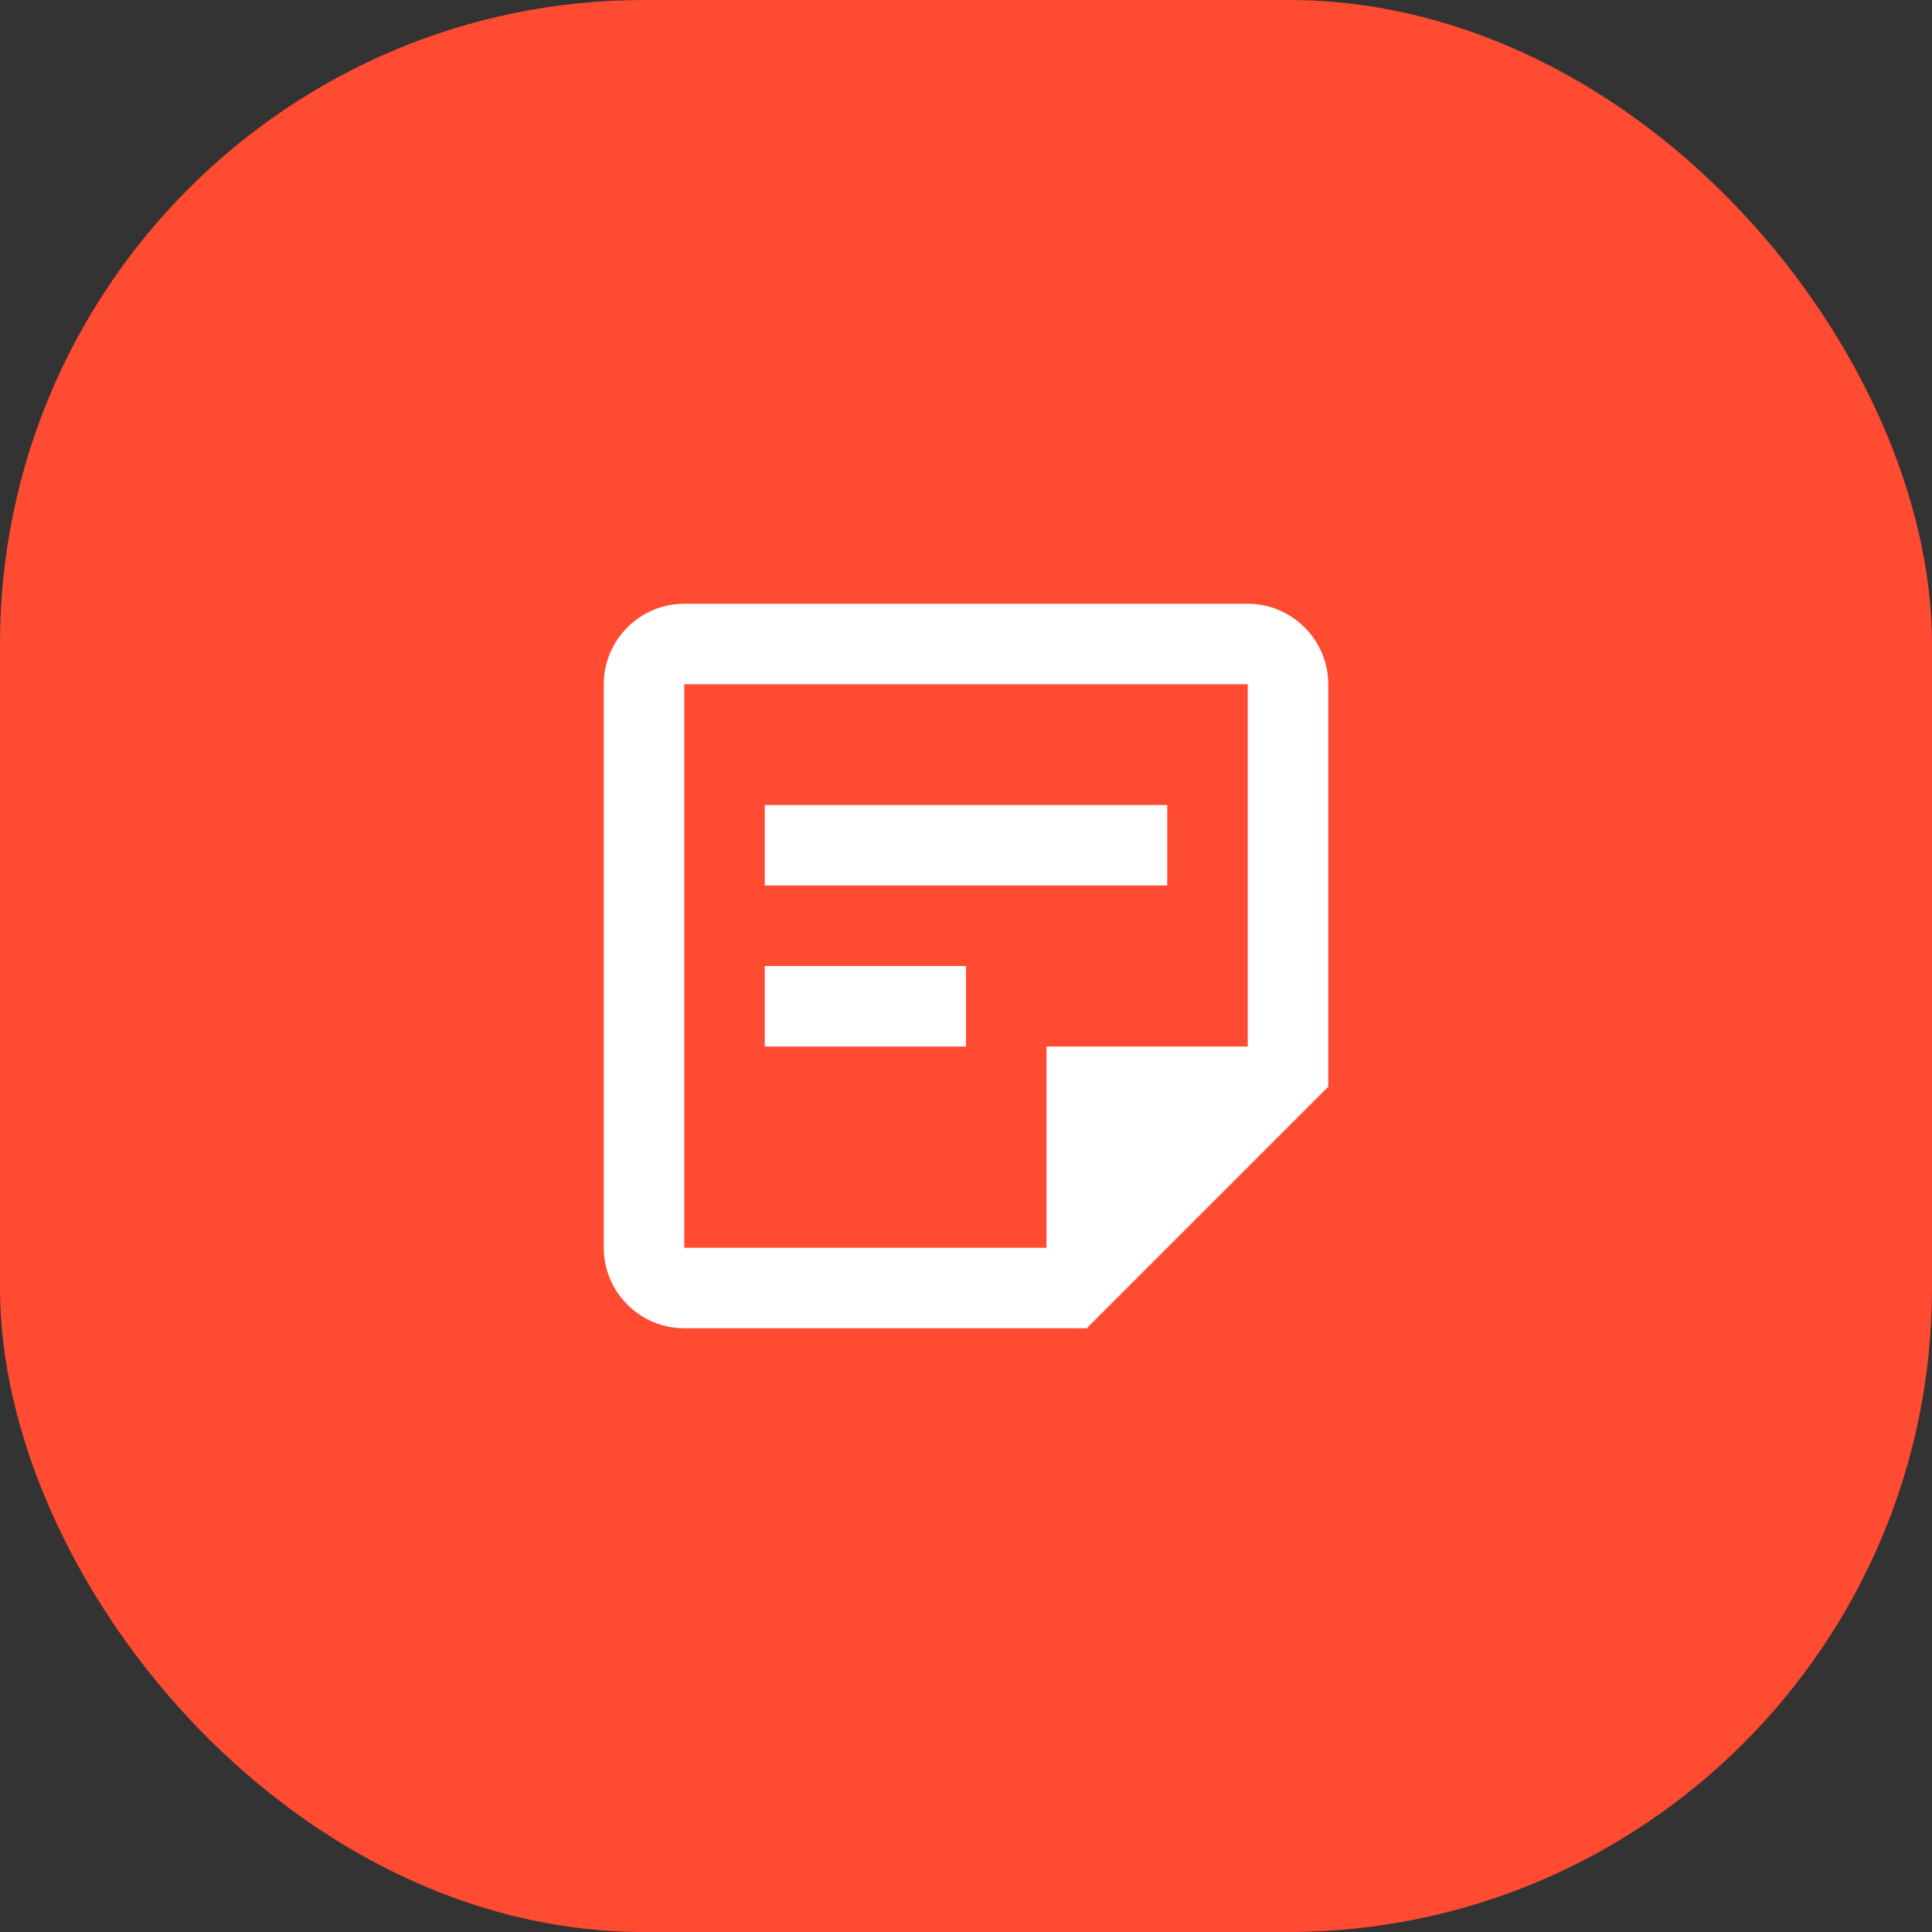
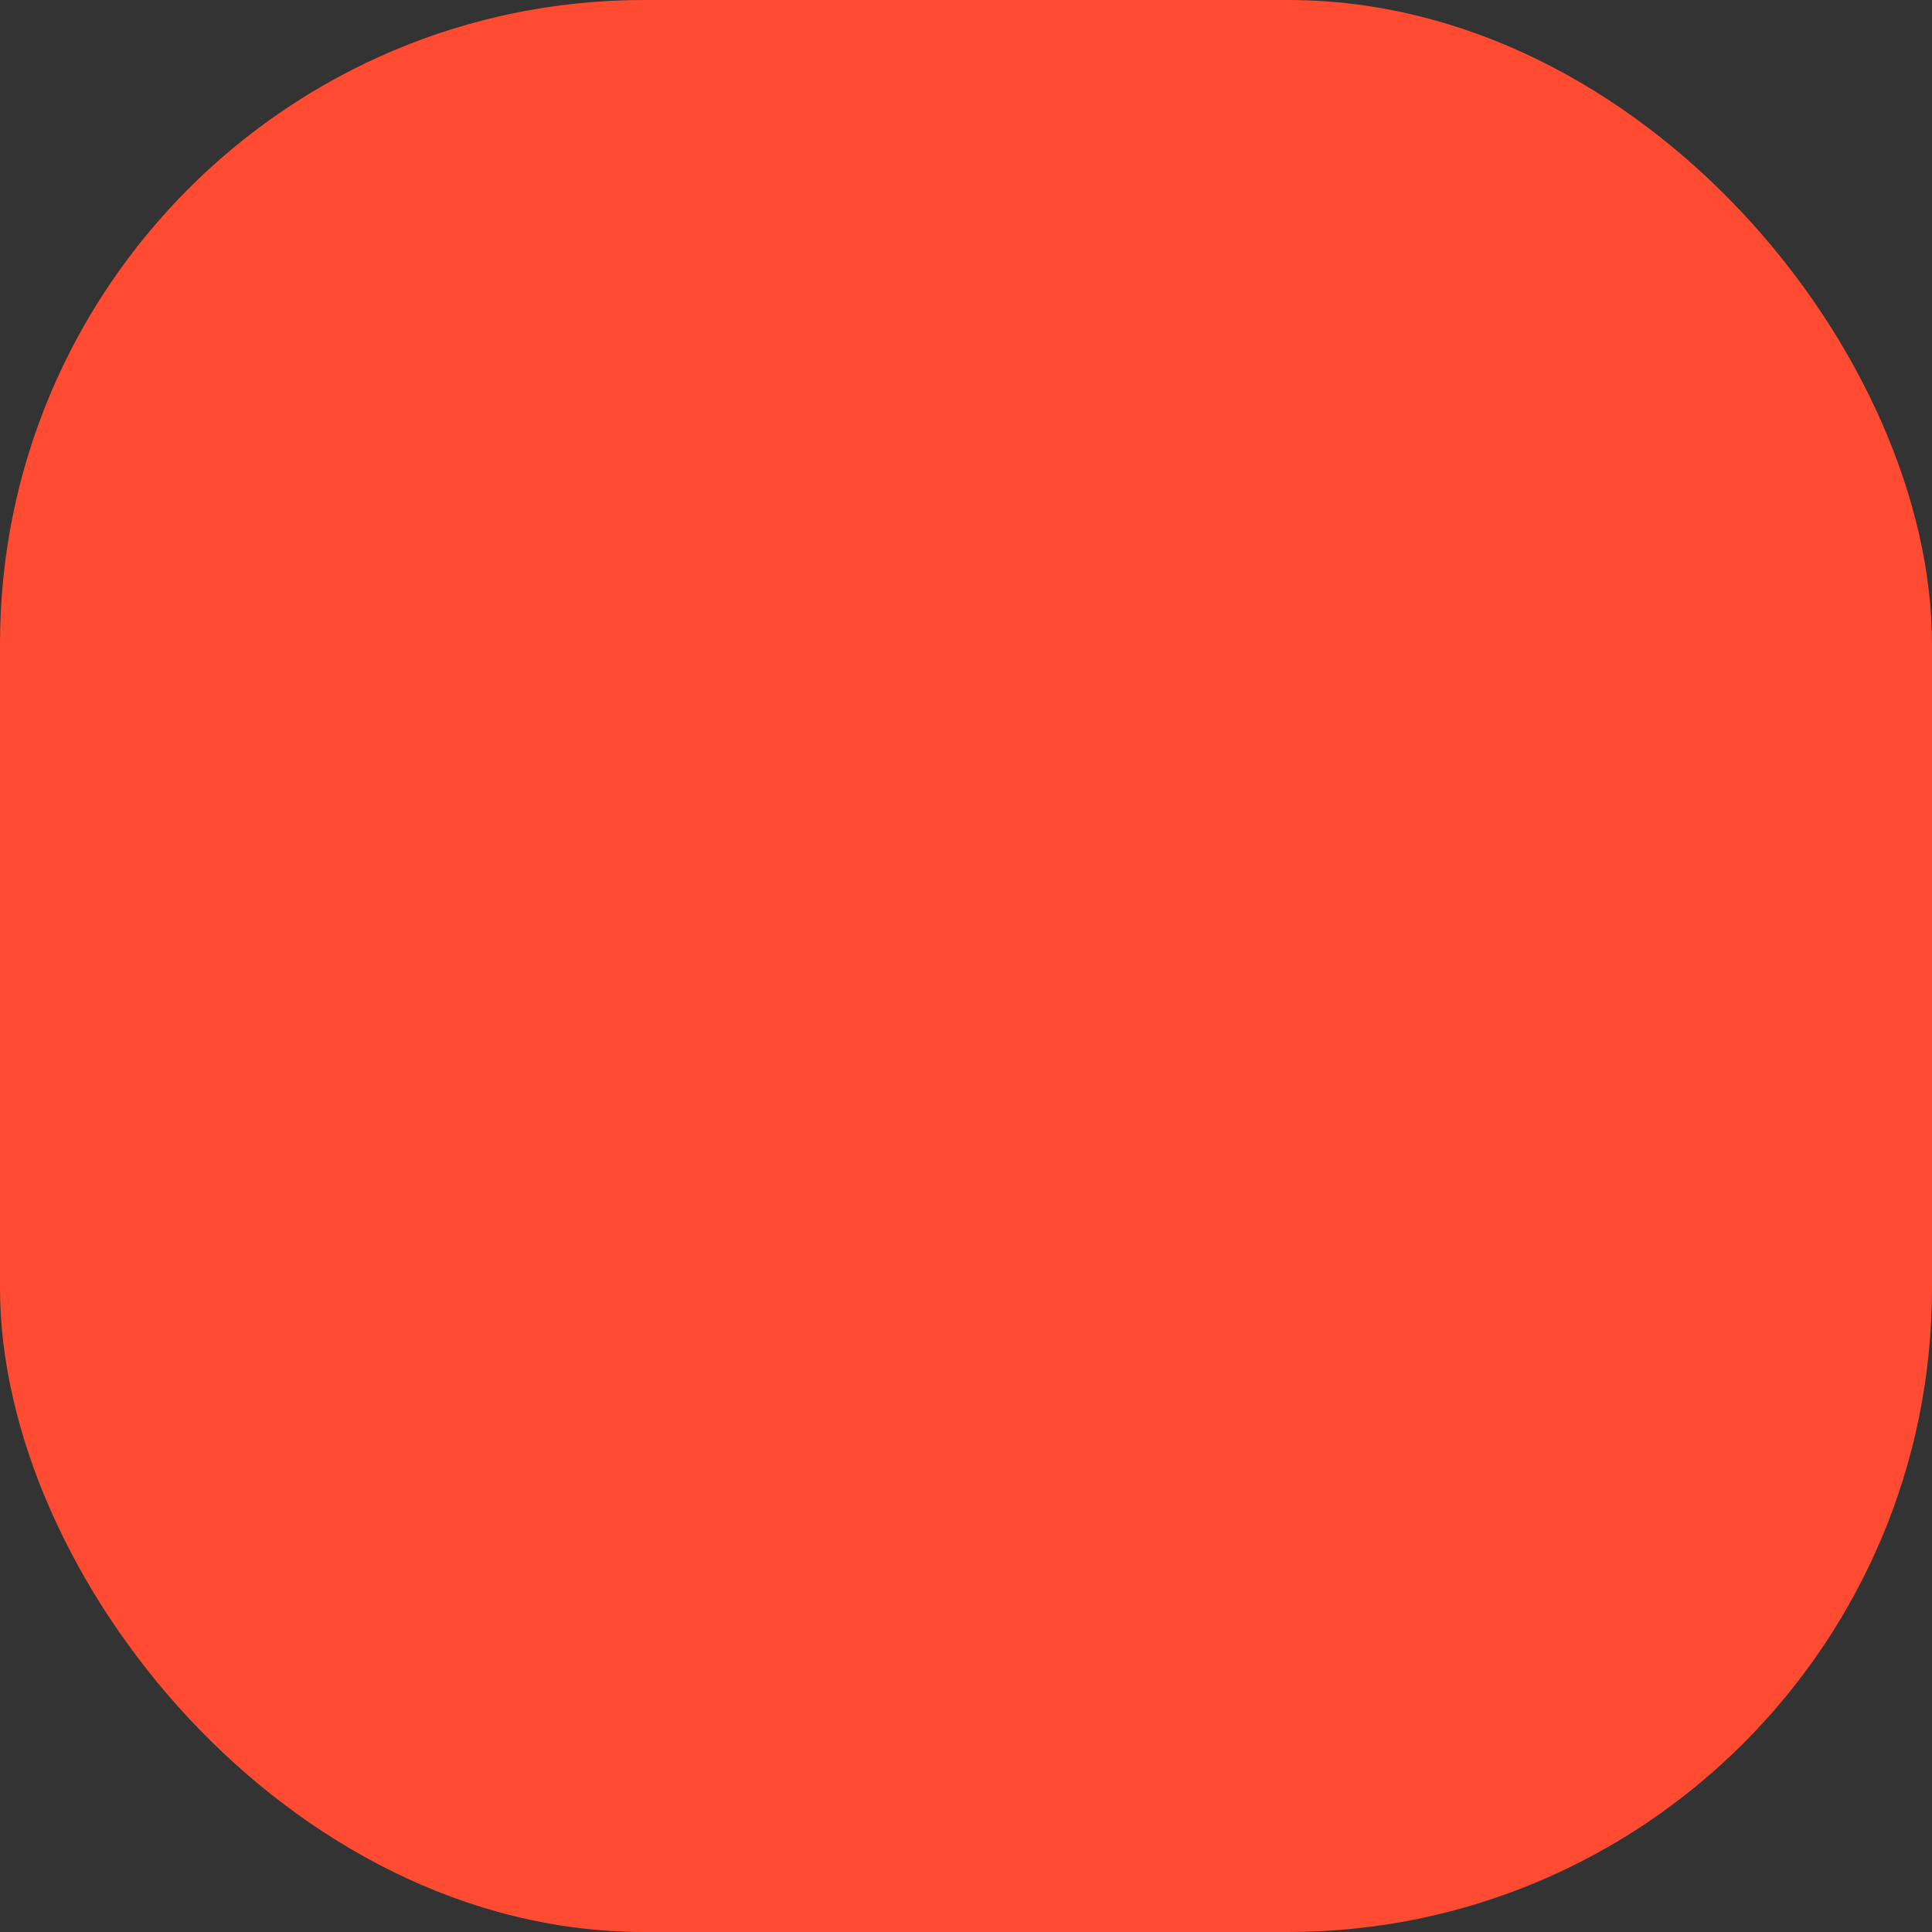
<svg xmlns="http://www.w3.org/2000/svg" width="48" height="48" viewBox="0 0 48 48" fill="none">
  <rect x="0" y="0" width="48" height="48" fill="#333333" stroke="none" />
  <rect width="48" height="48" rx="16" fill="#FF4B31" />
  <g clip-path="url(#clip0_1299_5524)">
-     <path d="M31 17V26H26V31H17V17H31ZM31 15H17C15.9 15 15 15.9 15 17V31C15 32.1 15.9 33 17 33H27L33 27V17C33 15.9 32.1 15 31 15ZM24 26H19V24H24V26ZM29 22H19V20H29V22Z" fill="white" />
-   </g>
+     </g>
  <defs>
    <clipPath id="clip0_1299_5524">
-       <rect width="24" height="24" fill="white" transform="translate(12 12)" />
-     </clipPath>
+       </clipPath>
  </defs>
</svg>